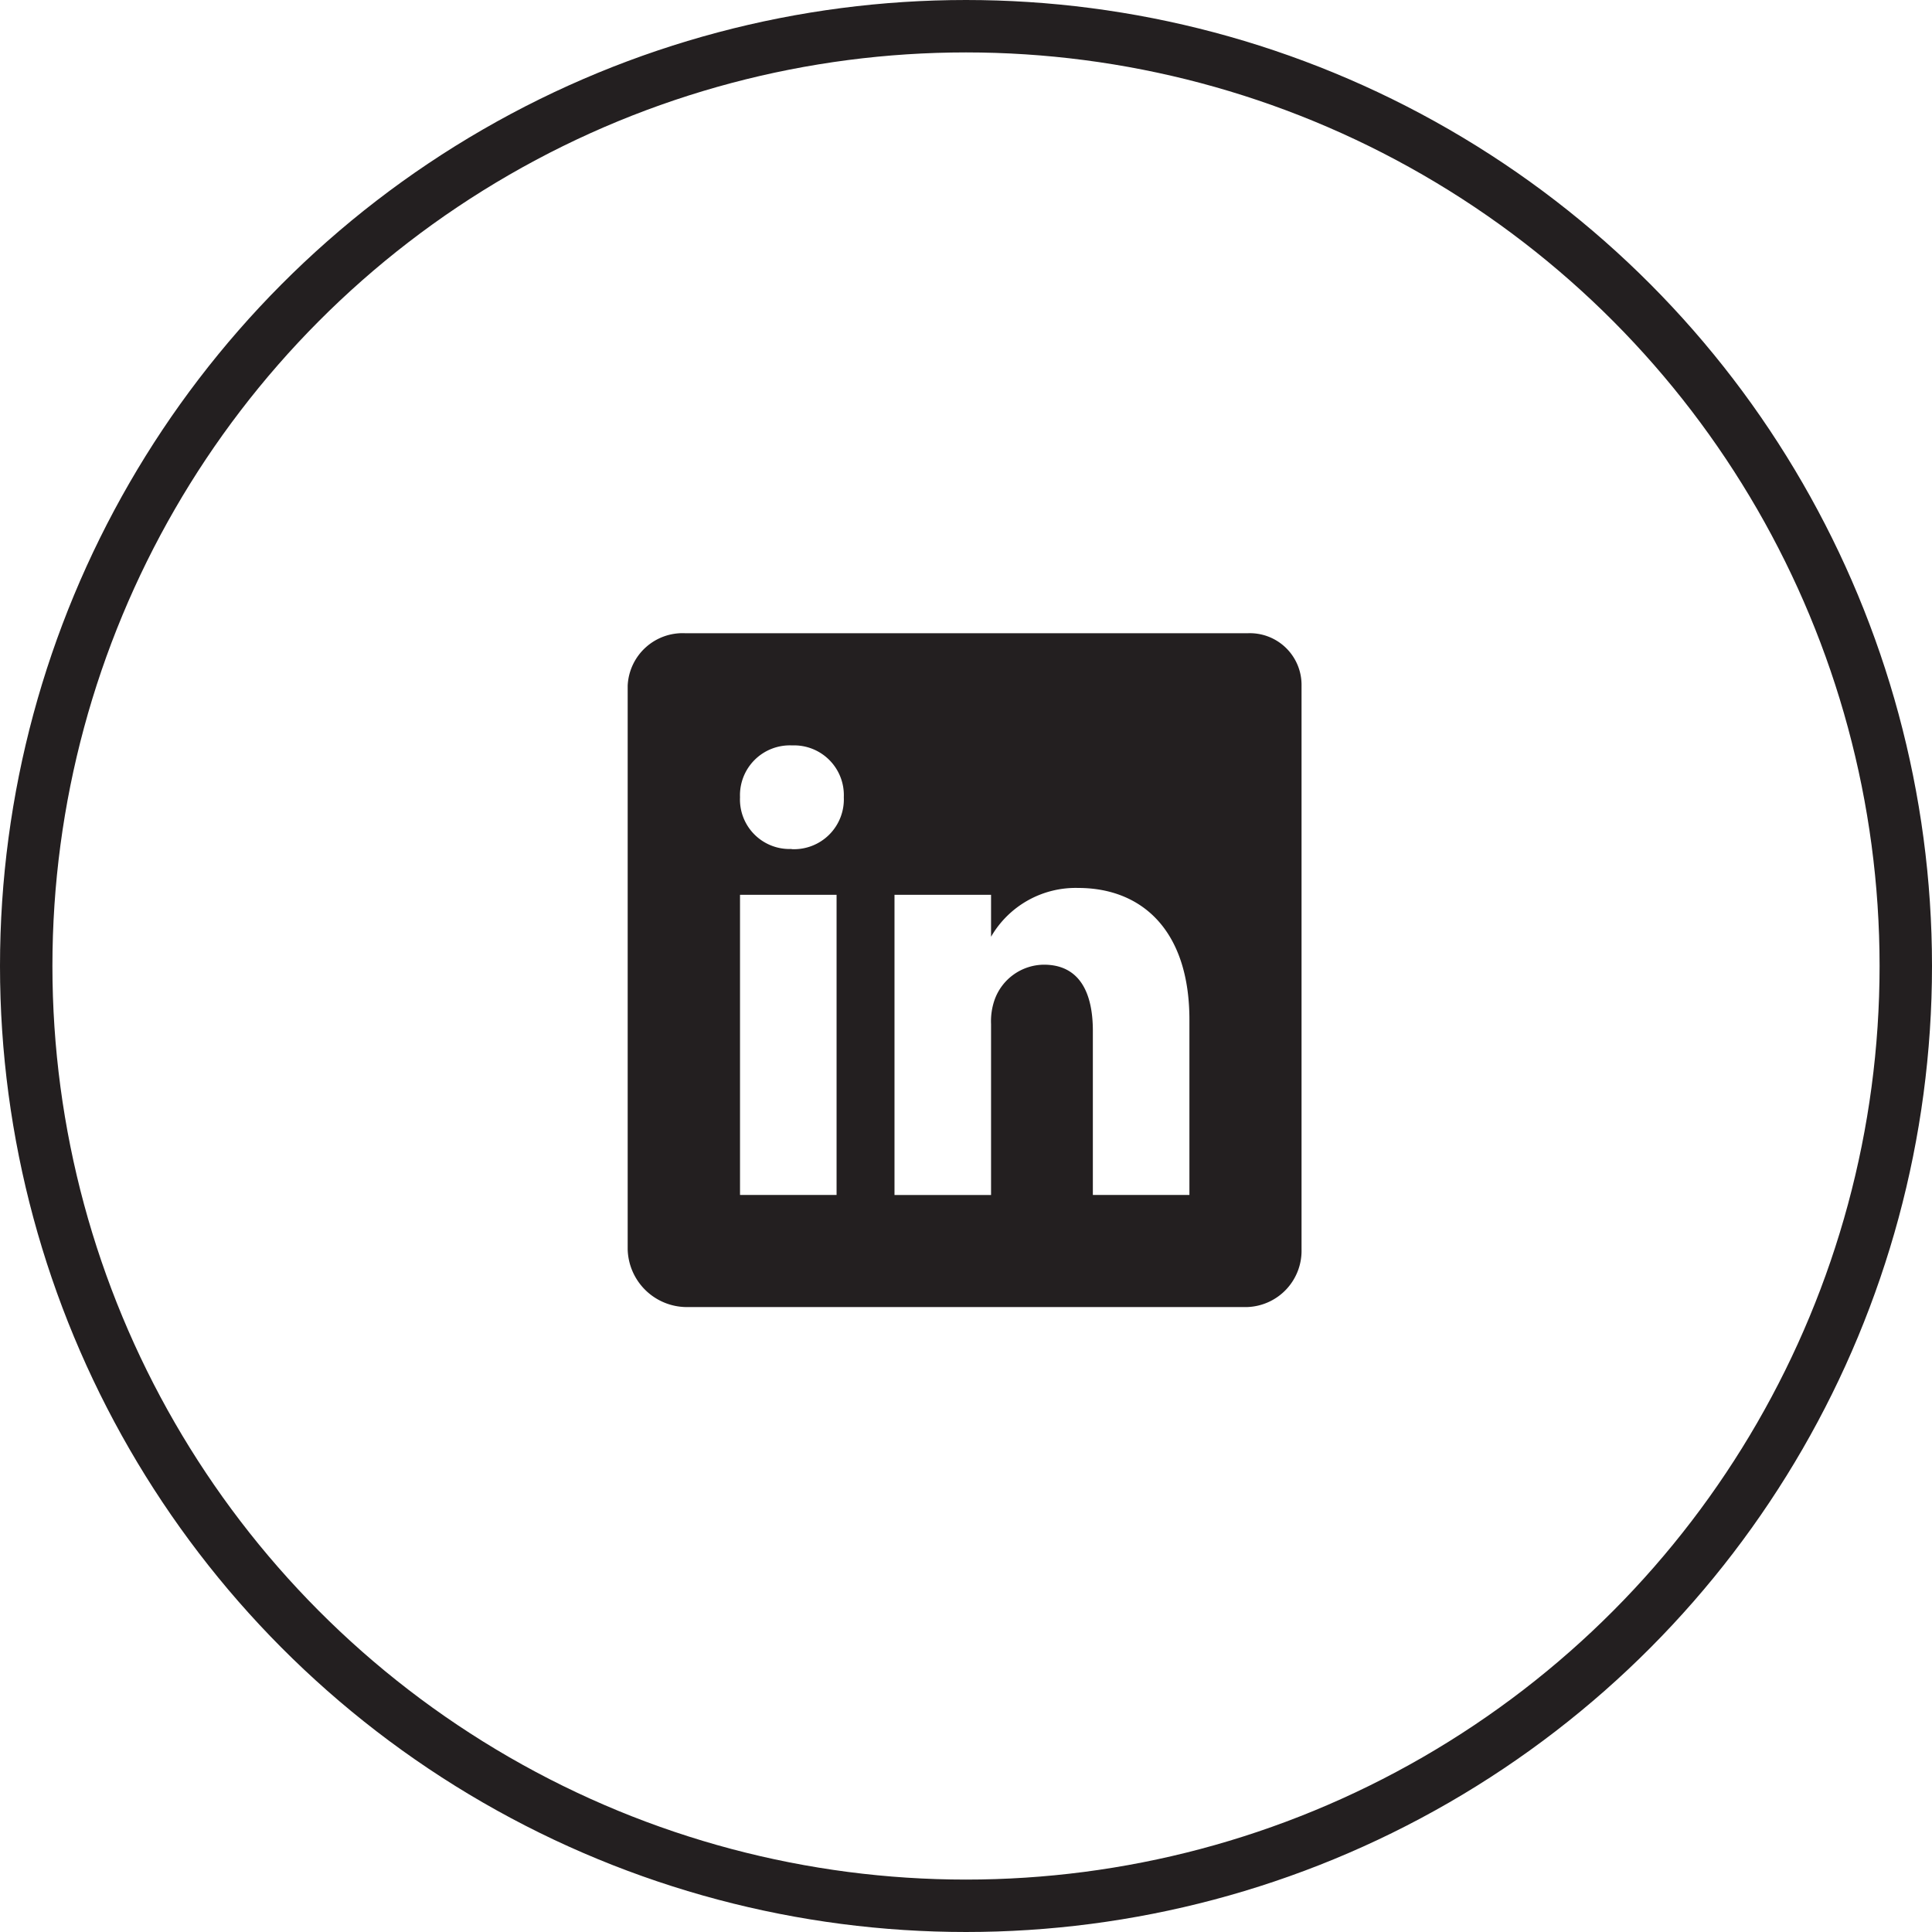
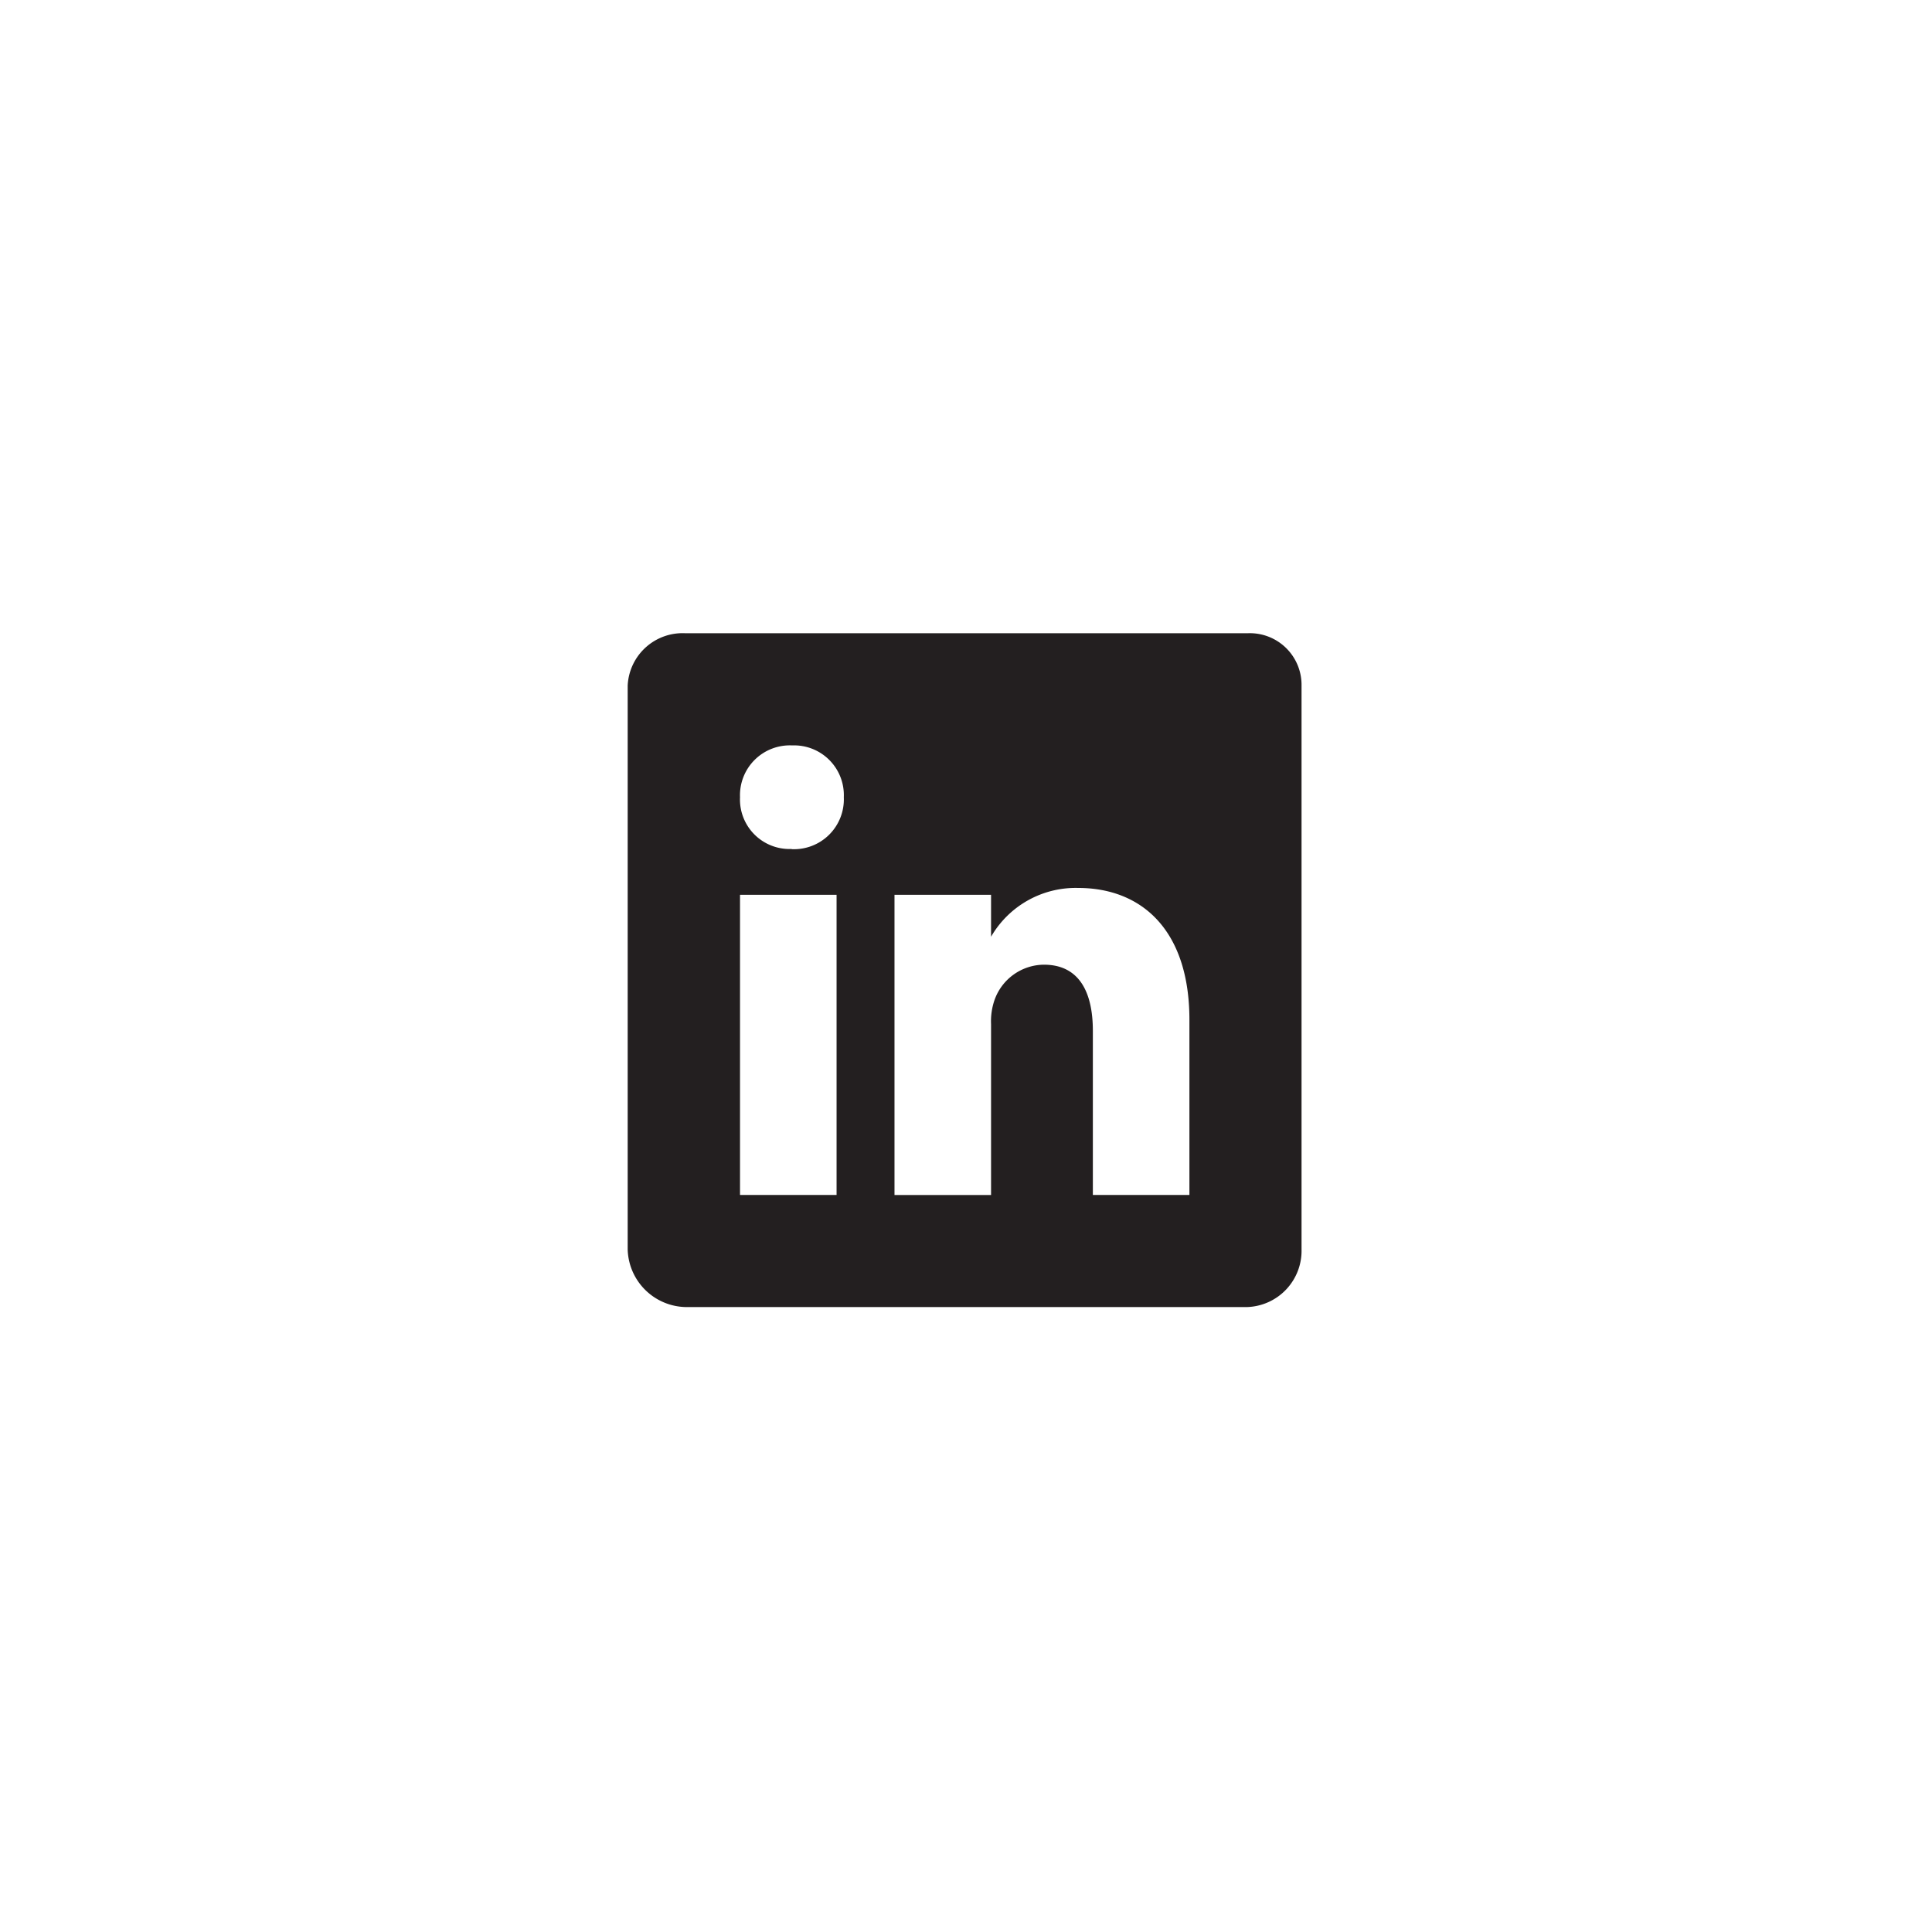
<svg xmlns="http://www.w3.org/2000/svg" width="36.856" height="36.856" viewBox="0 0 36.856 36.856">
  <g id="Group_1091" data-name="Group 1091" transform="translate(0 0)">
    <path id="Icon_ionic-logo-linkedin" data-name="Icon ionic-logo-linkedin" d="M16.328,4.5H5.6a1.049,1.049,0,0,0-1.1,1V16.254a1.131,1.131,0,0,0,1.1,1.1H16.324a1.074,1.074,0,0,0,1.031-1.1V5.5A.986.986,0,0,0,16.328,4.5ZM8.485,15.216H6.643V9.49H8.485Zm-.857-6.6H7.614a.945.945,0,0,1-.971-.988.951.951,0,0,1,.995-.988.949.949,0,0,1,.985.988A.951.951,0,0,1,7.628,8.619Zm7.588,6.6H13.374V12.085c0-.75-.268-1.262-.934-1.262a1.008,1.008,0,0,0-.944.68,1.24,1.24,0,0,0-.064.452v3.262H9.59V9.49h1.842v.8a1.864,1.864,0,0,1,1.661-.931c1.209,0,2.123.8,2.123,2.515v3.345Z" transform="translate(7.474 7.58)" fill="#231f20" />
    <g id="Ellipse_260" data-name="Ellipse 260" transform="translate(0 0)" fill="none" stroke="#231f20" stroke-width="1">
      <ellipse cx="18.428" cy="18.428" rx="18.428" ry="18.428" stroke="none" />
-       <ellipse cx="18.428" cy="18.428" rx="17.928" ry="17.928" fill="none" />
    </g>
  </g>
</svg>